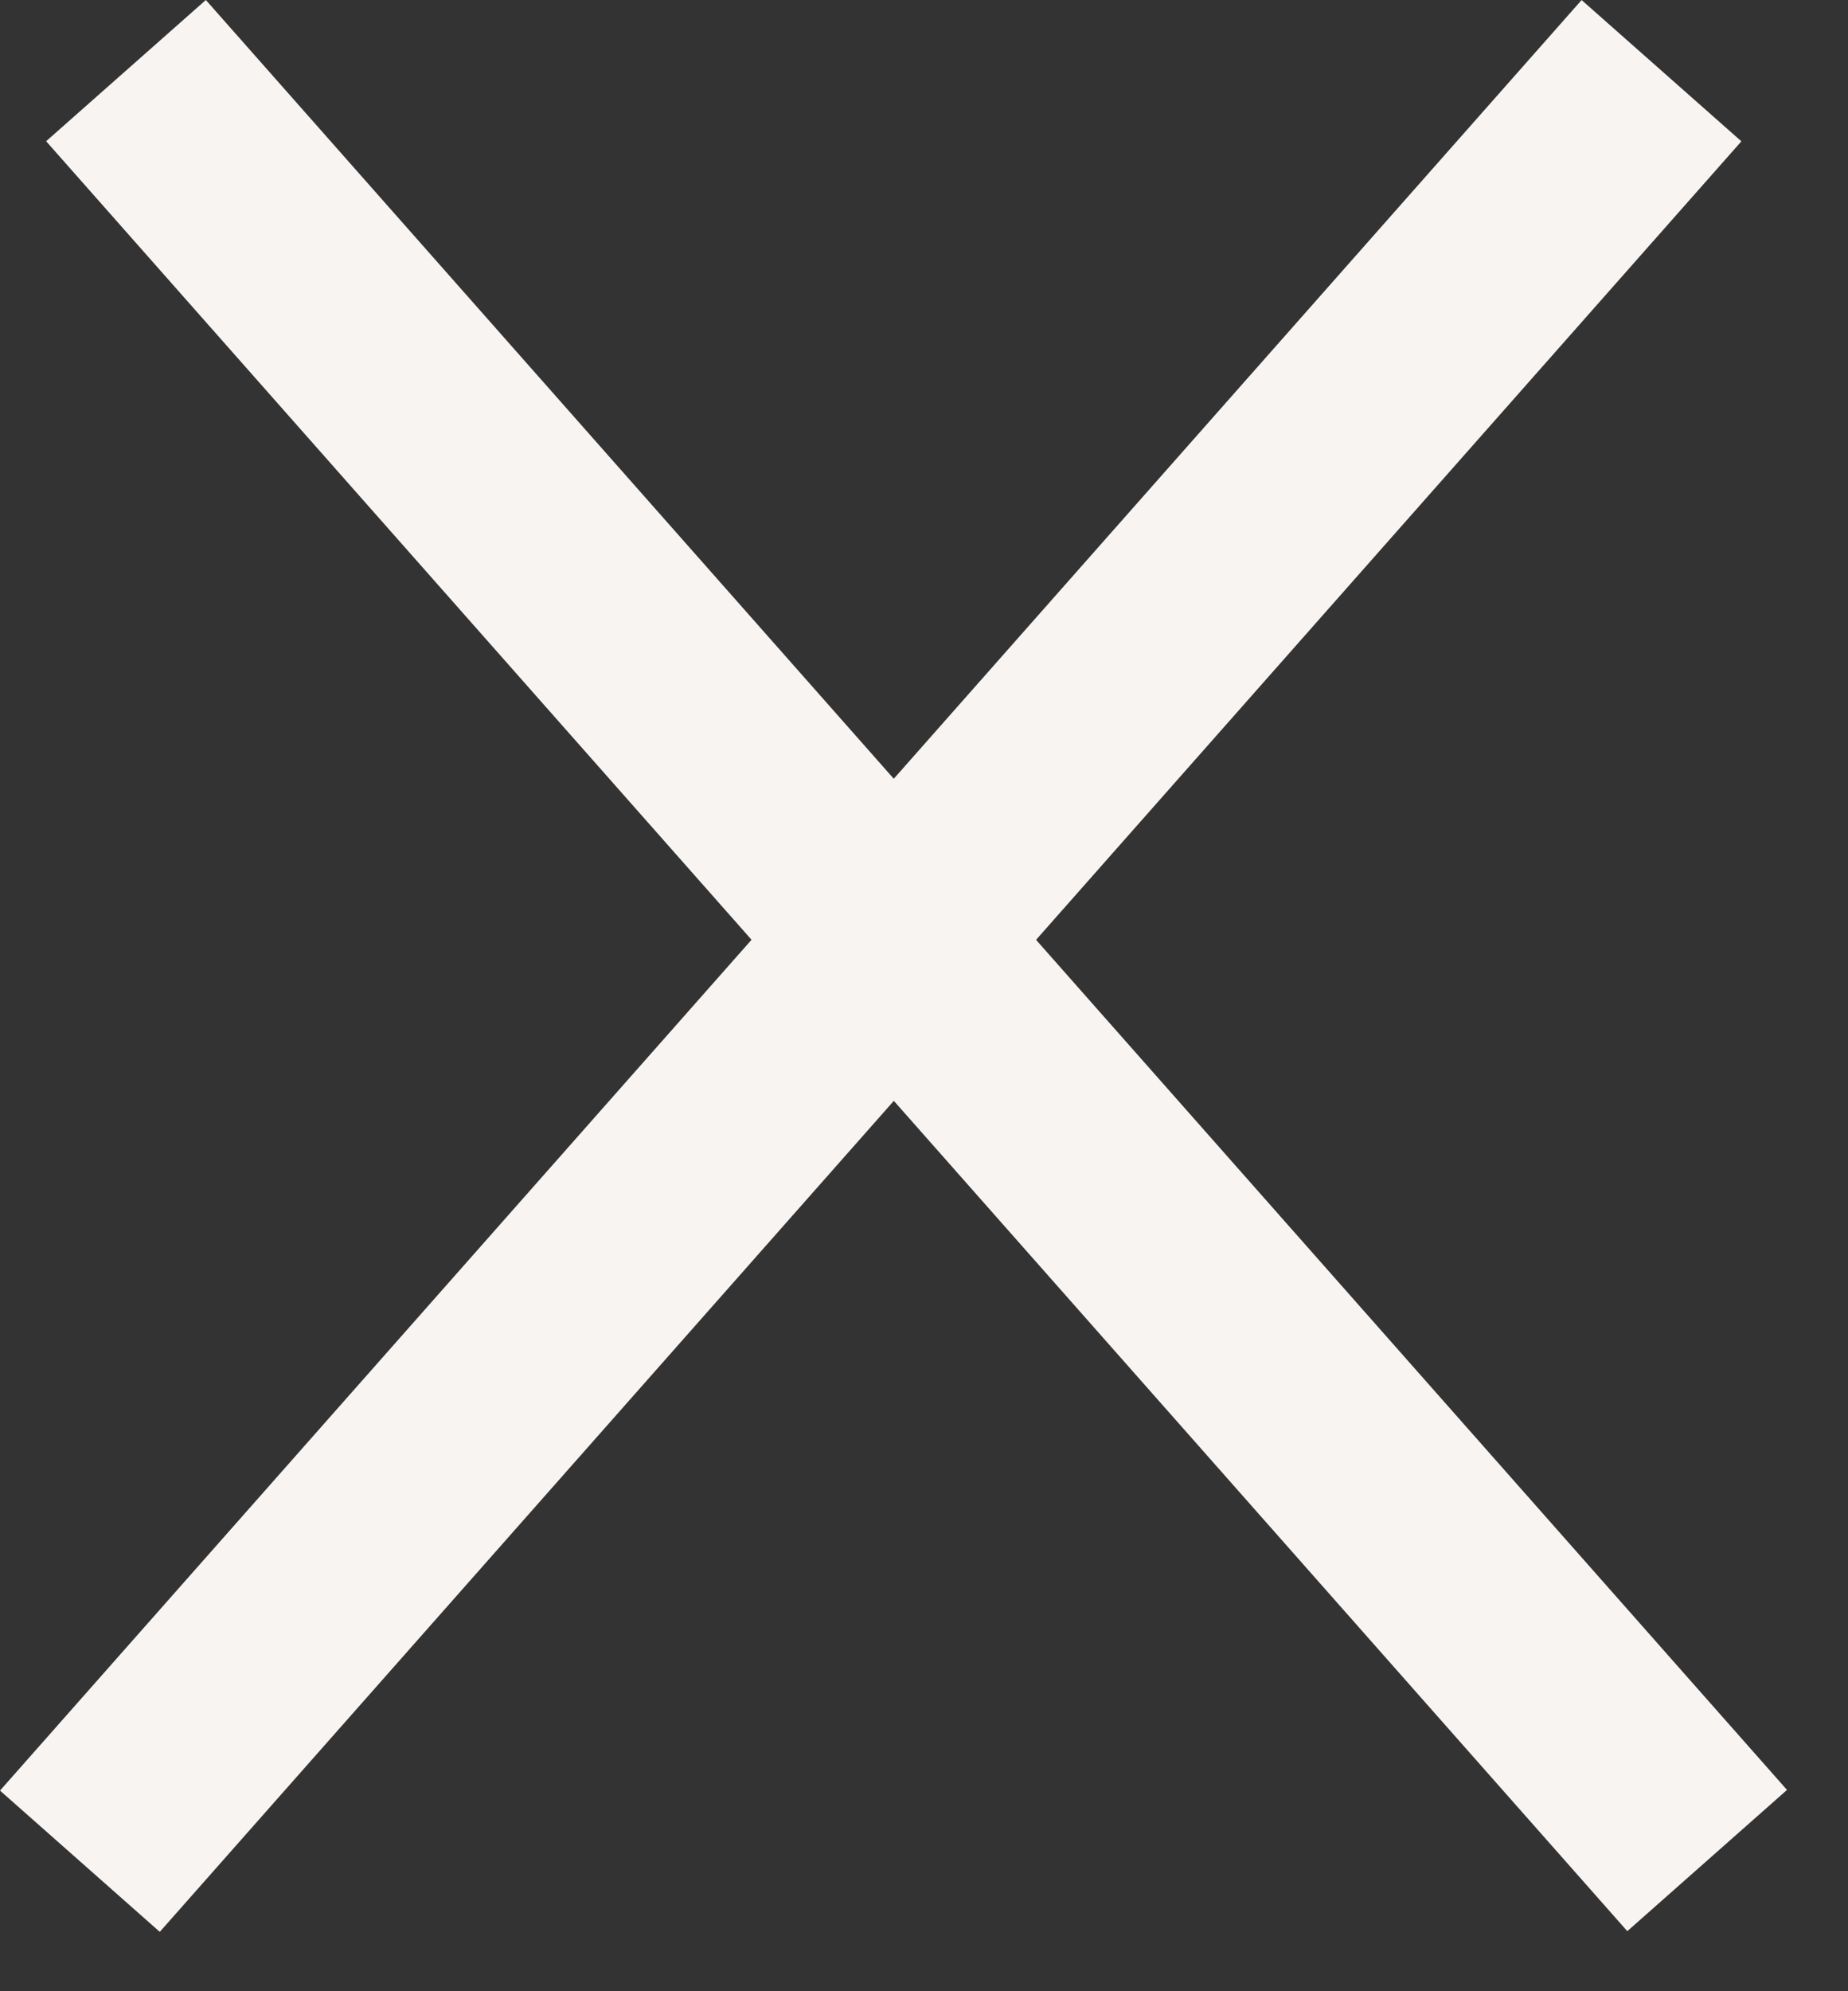
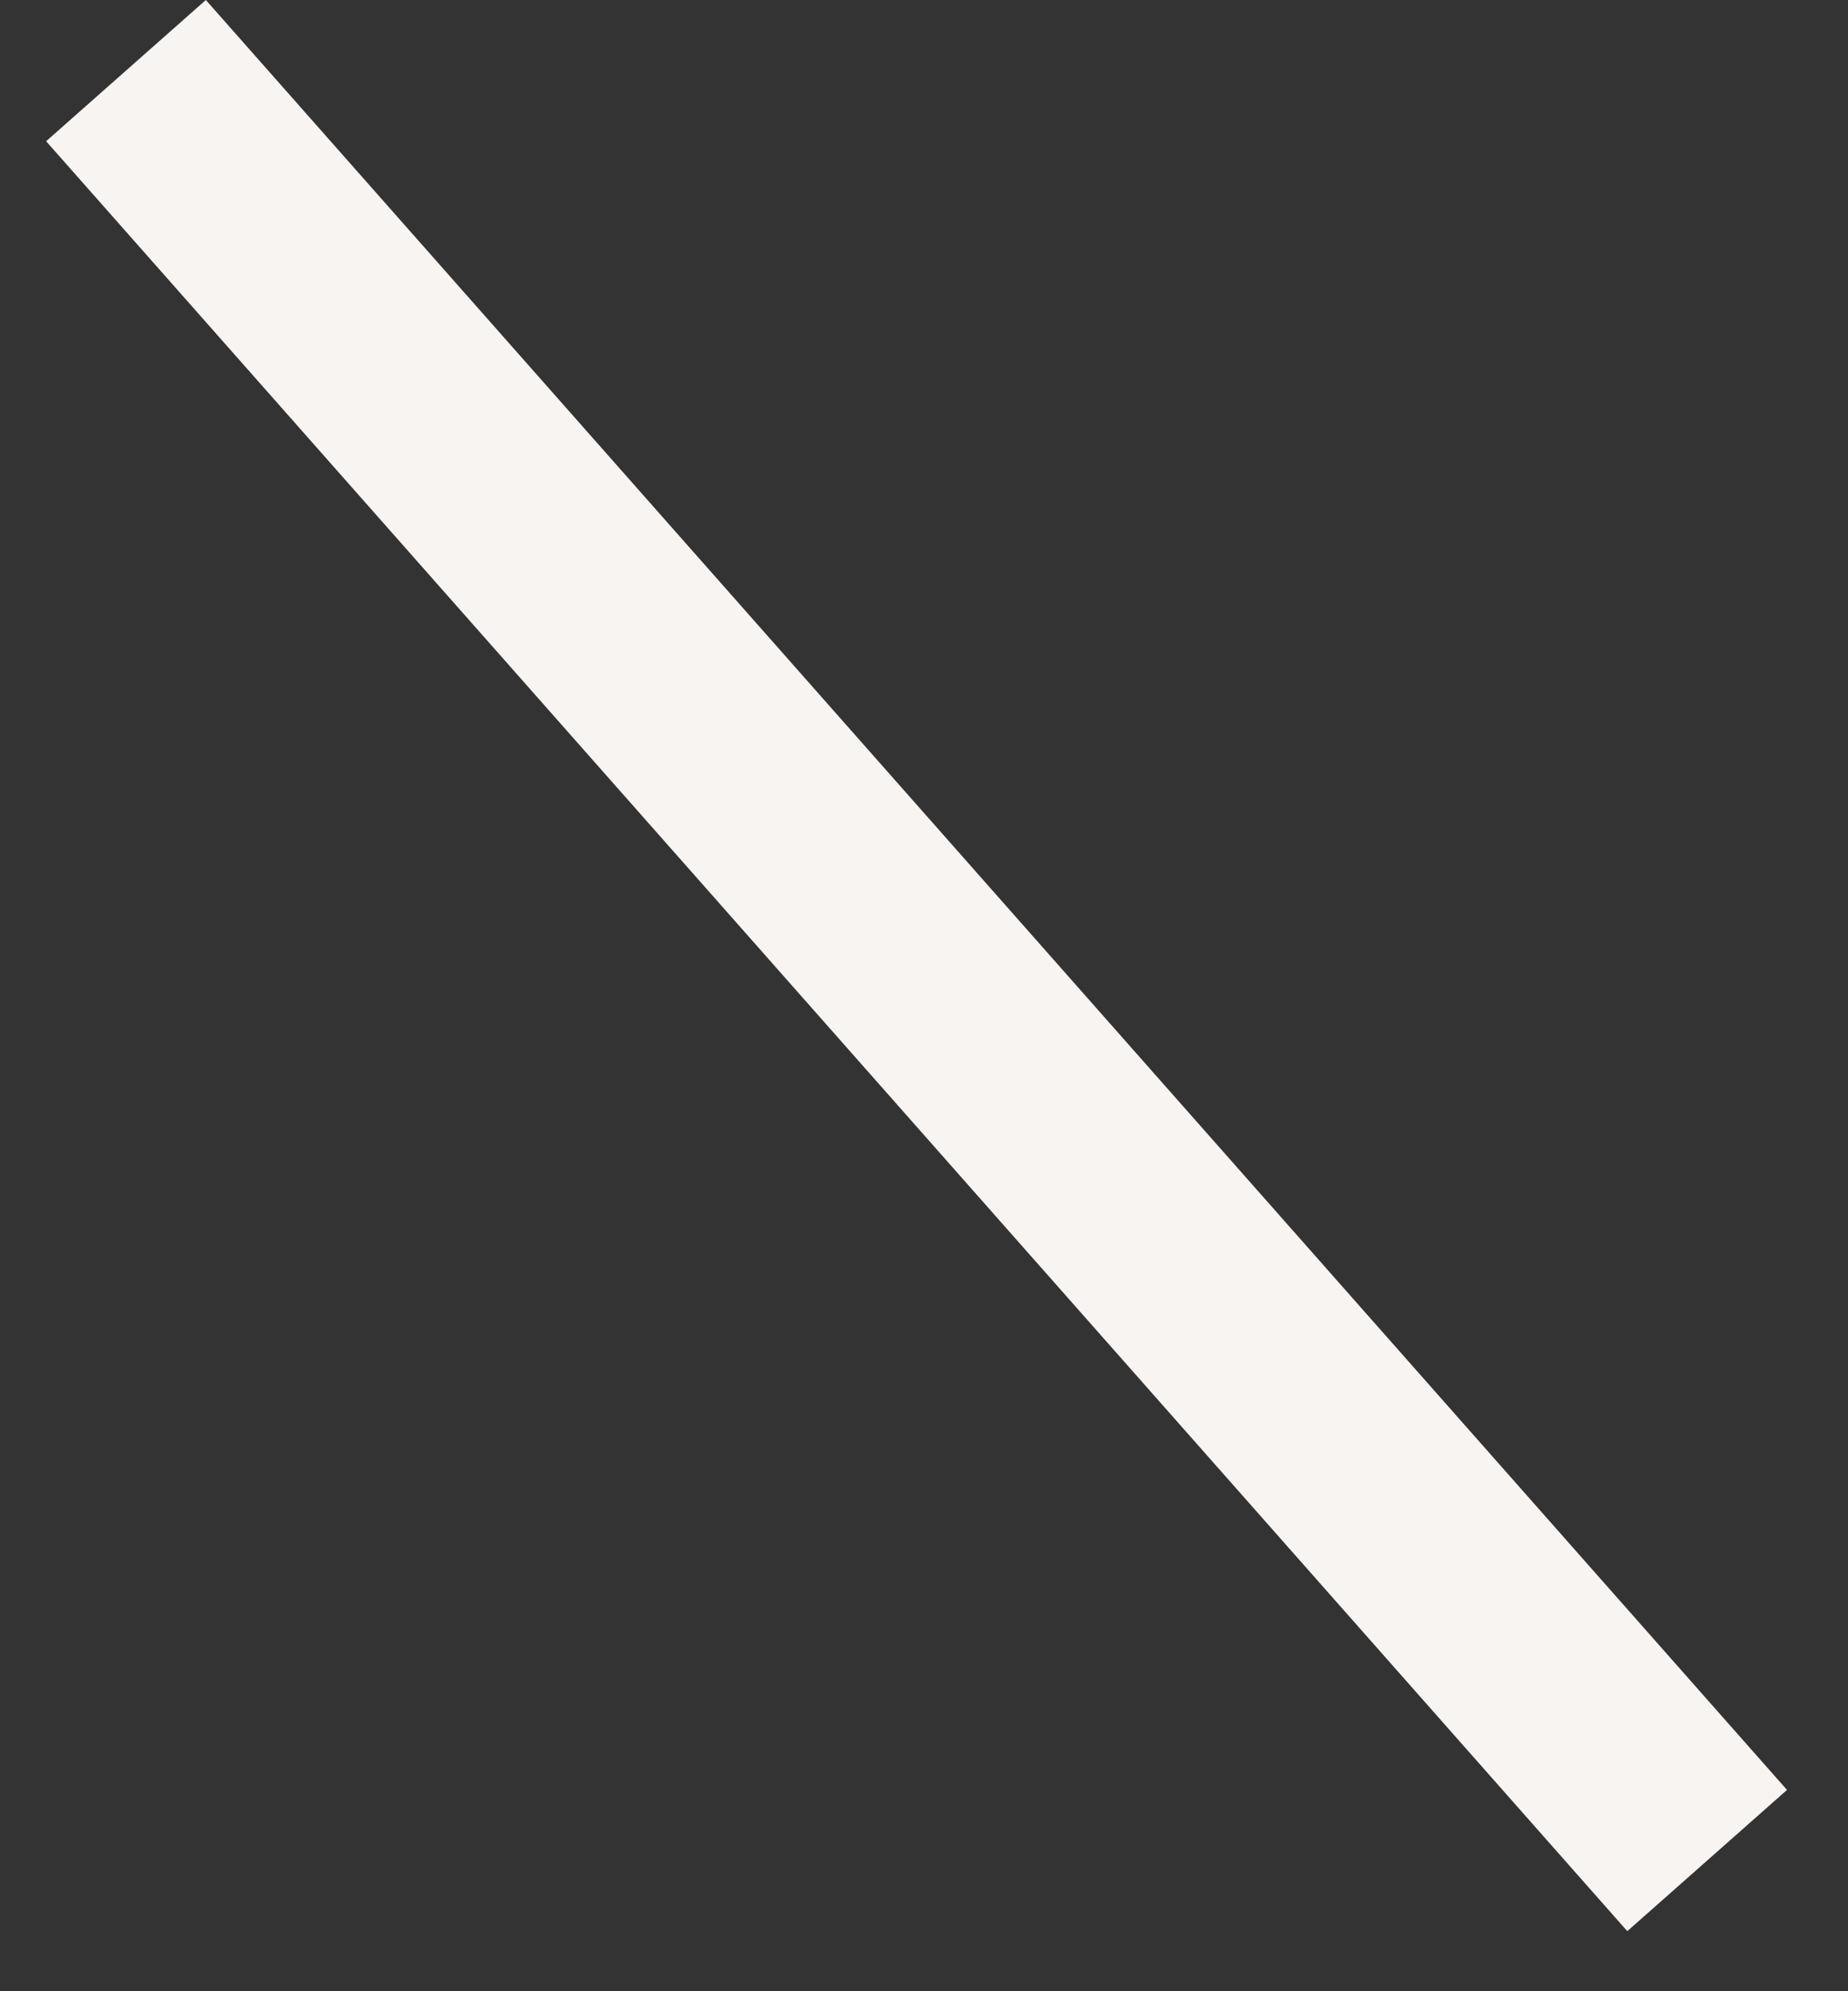
<svg xmlns="http://www.w3.org/2000/svg" width="13" height="14" viewBox="0 0 13 14" fill="none">
  <rect x="0" y="0" width="13" height="14" fill="#333333" stroke="none" />
-   <line x1="11.688" y1="0.497" x2="0.562" y2="13.086" stroke="#F8F4F1" stroke-width="1.5" />
  <line y1="-0.75" x2="16.802" y2="-0.75" transform="matrix(0.662 0.749 0.749 -0.662 1.448 0)" stroke="#F8F4F1" stroke-width="1.5" />
</svg>